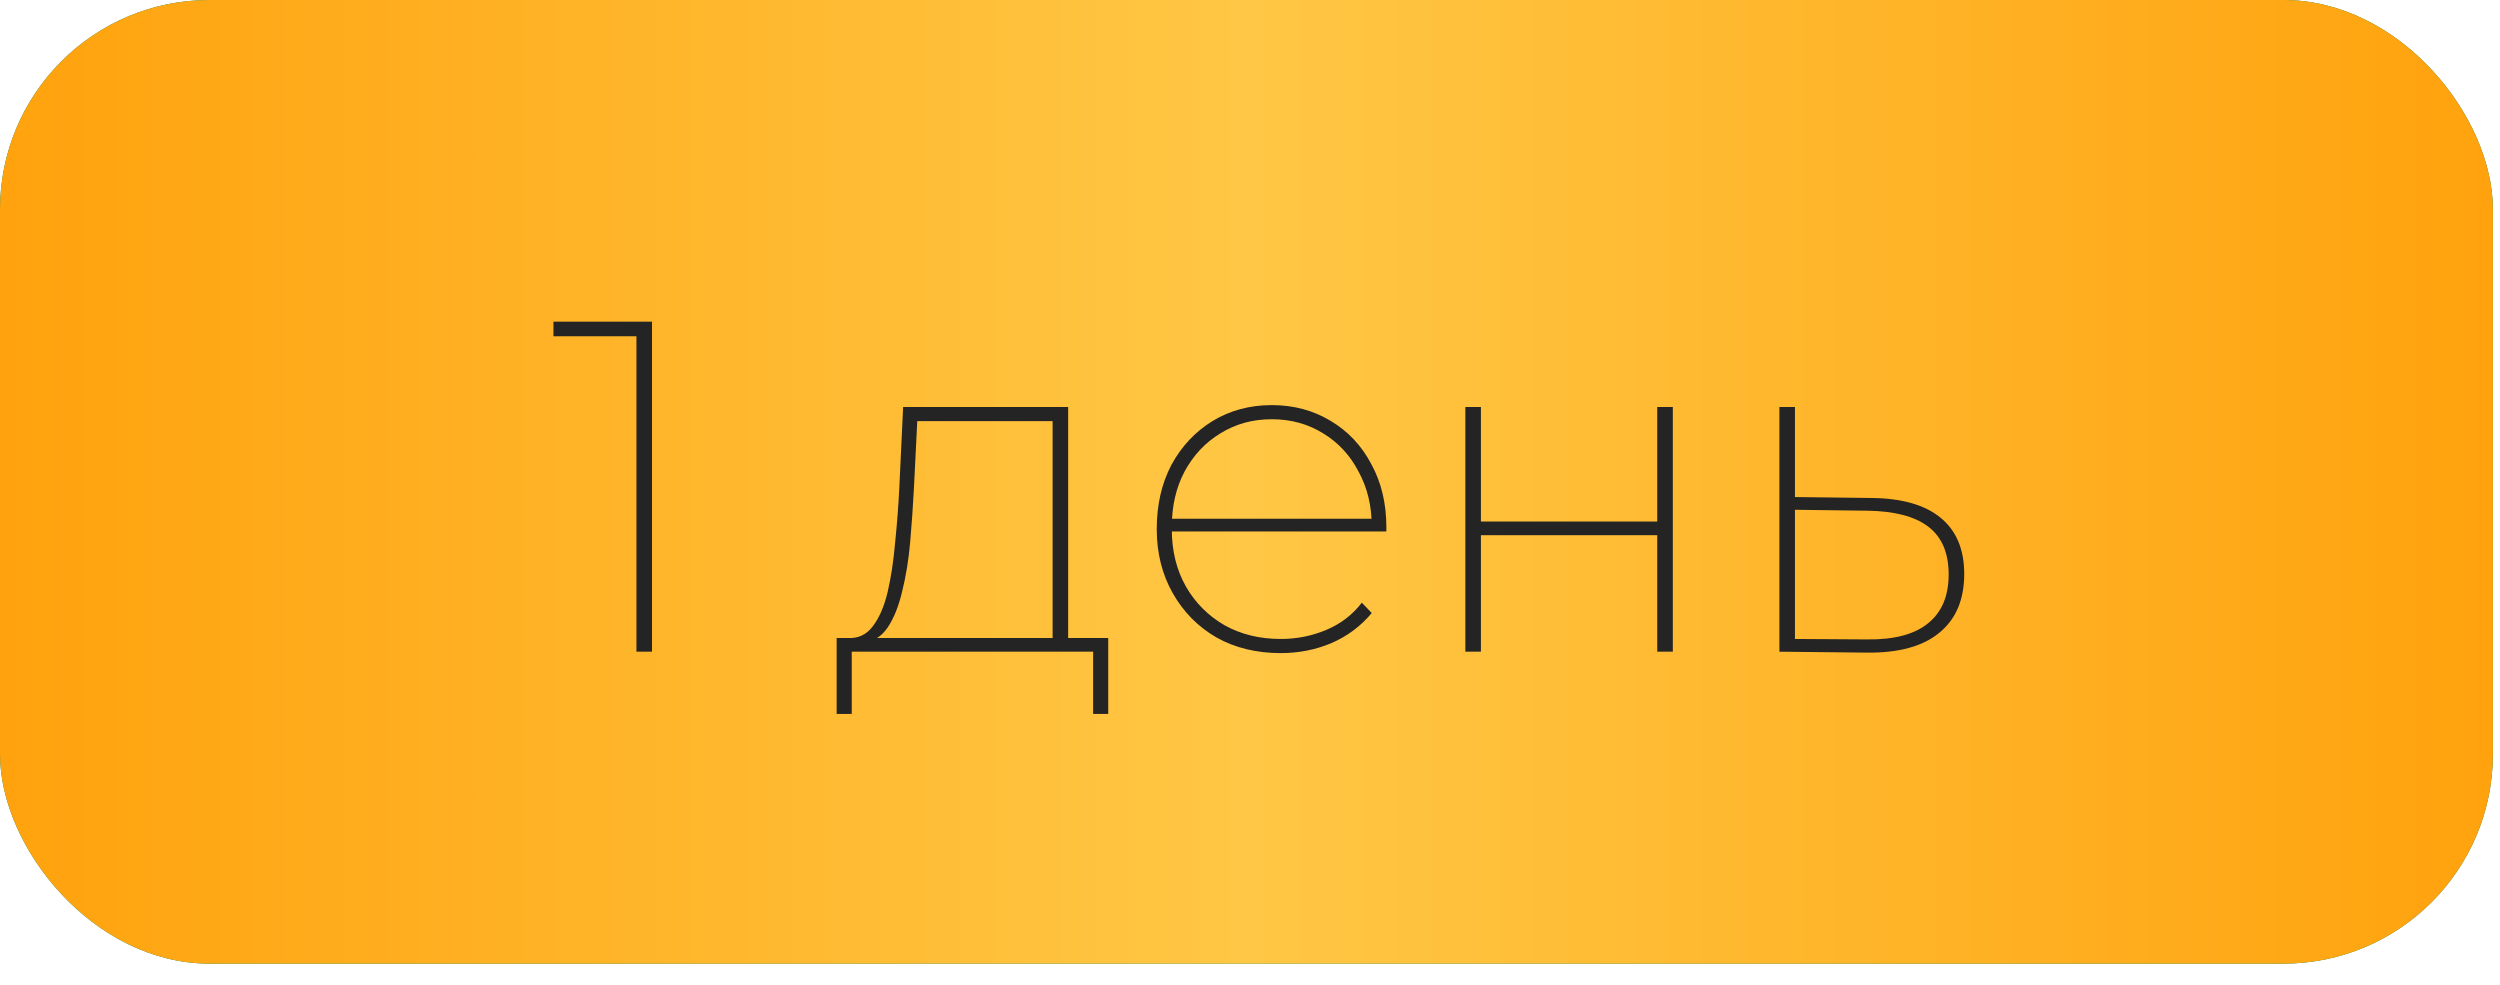
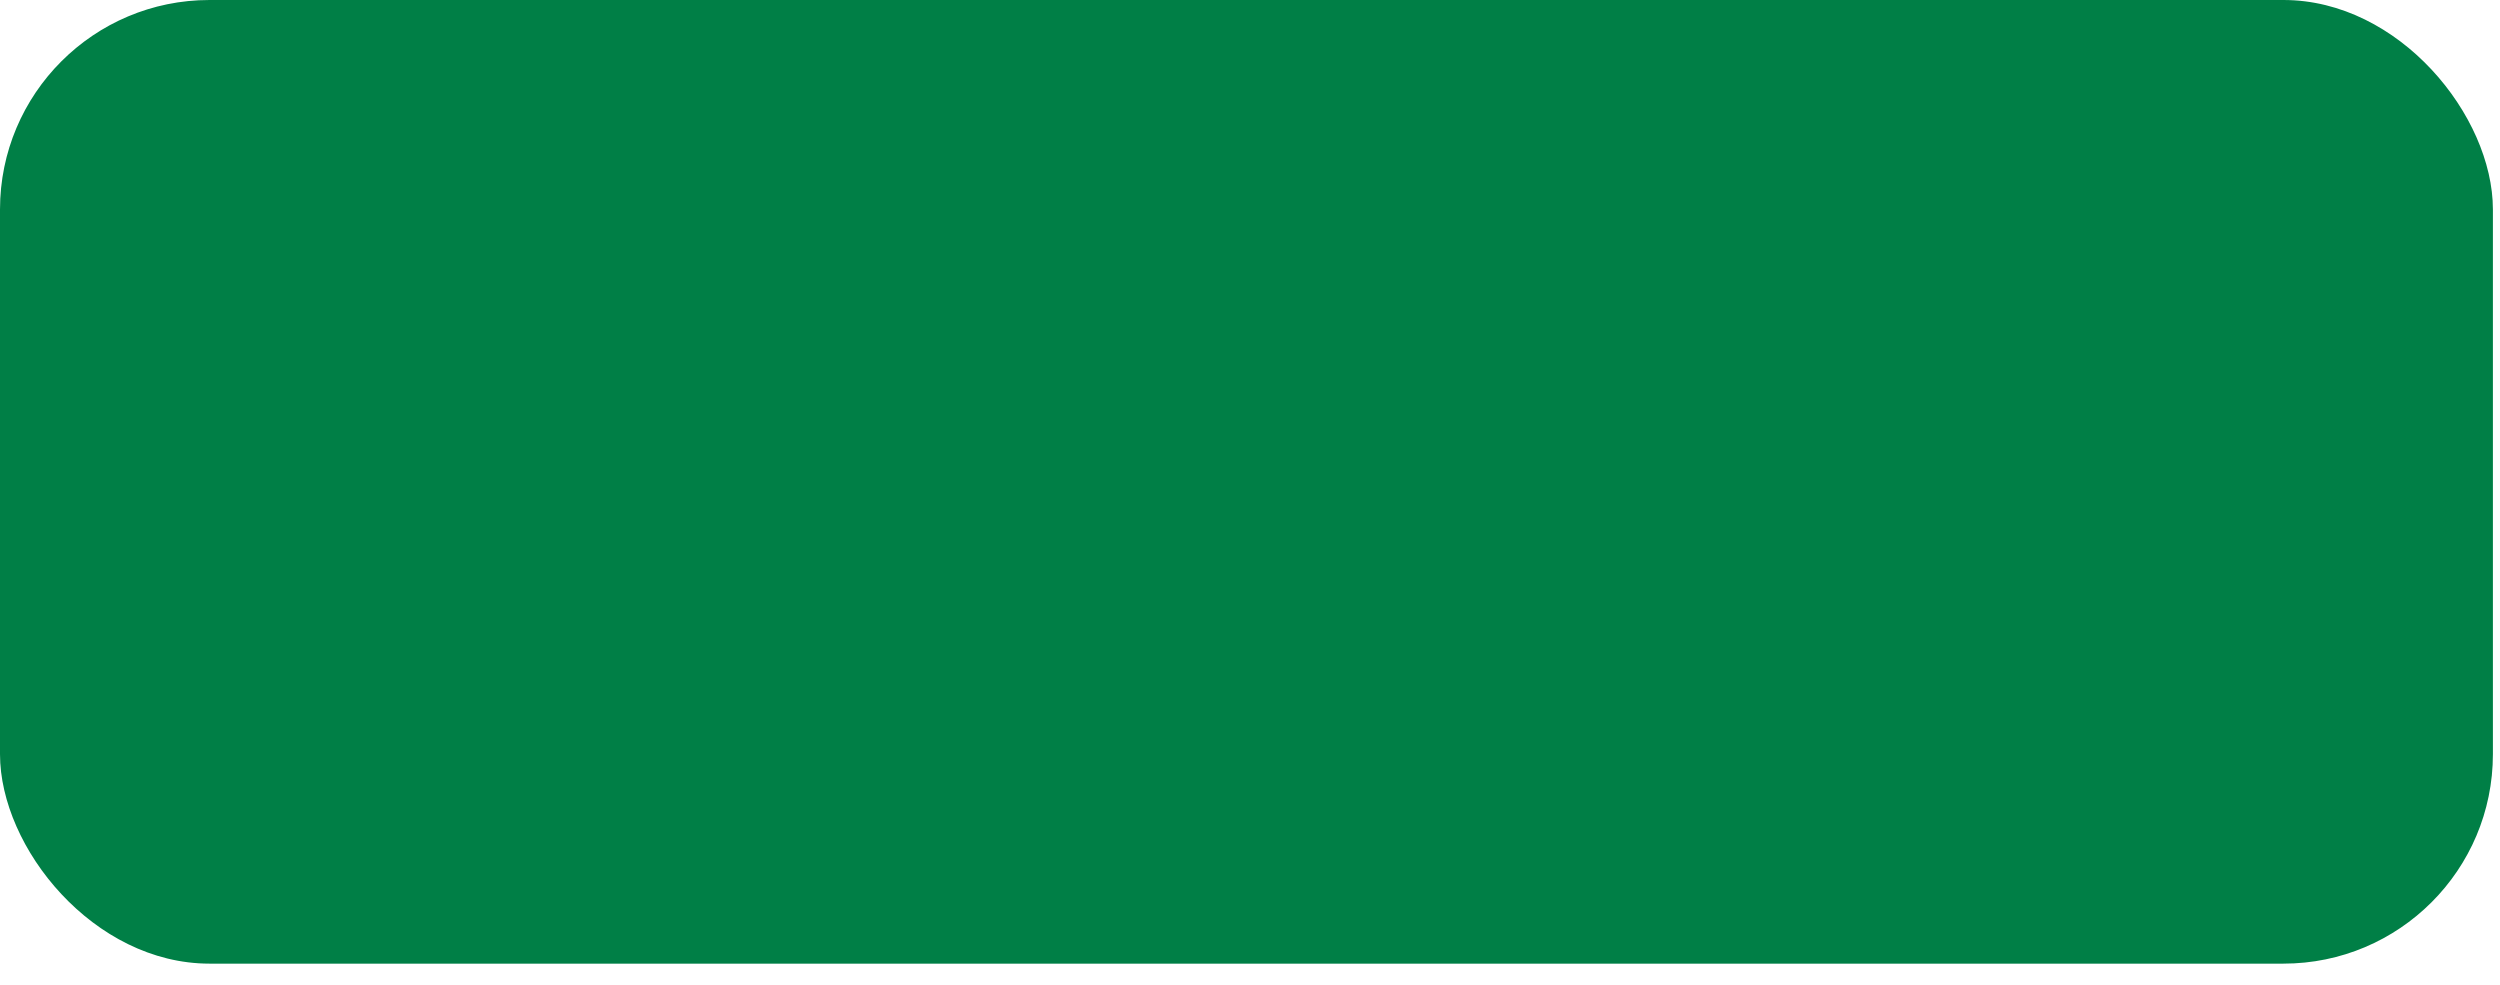
<svg xmlns="http://www.w3.org/2000/svg" width="99" height="39" viewBox="0 0 99 39" fill="none">
  <rect width="98.719" height="38.16" rx="8.296" fill="#007F46" />
-   <rect width="98.719" height="38.16" rx="8.296" fill="url(#paint0_linear_2011_168)" />
-   <path d="M25.203 25.807V13.036L25.483 13.316H21.917V12.737H25.819V25.807H25.203ZM41.683 25.508V16.677H36.324L36.193 19.309C36.156 20.019 36.106 20.735 36.044 21.456C35.982 22.166 35.876 22.82 35.726 23.417C35.59 24.002 35.397 24.481 35.148 24.855C34.899 25.216 34.581 25.409 34.195 25.433L33.561 25.265C33.971 25.29 34.301 25.141 34.55 24.817C34.812 24.481 35.011 24.027 35.148 23.454C35.285 22.869 35.384 22.216 35.446 21.494C35.521 20.772 35.577 20.038 35.614 19.291L35.764 16.116H42.299V25.508H41.683ZM33.131 28.271V25.265H43.886V28.271H43.288V25.807H33.729V28.271H33.131ZM50.717 25.863C49.759 25.863 48.912 25.657 48.178 25.247C47.444 24.823 46.865 24.238 46.442 23.492C46.018 22.745 45.807 21.898 45.807 20.952C45.807 19.994 46 19.148 46.386 18.413C46.784 17.679 47.325 17.1 48.01 16.677C48.707 16.253 49.491 16.042 50.363 16.042C51.221 16.042 51.993 16.247 52.678 16.658C53.375 17.069 53.916 17.641 54.302 18.376C54.7 19.098 54.9 19.932 54.9 20.878C54.9 20.903 54.9 20.934 54.9 20.971C54.9 20.996 54.9 21.021 54.9 21.046H46.218V20.542H54.564L54.321 20.84C54.321 20.031 54.147 19.309 53.798 18.674C53.462 18.027 52.995 17.523 52.398 17.162C51.8 16.789 51.122 16.602 50.363 16.602C49.603 16.602 48.925 16.789 48.327 17.162C47.73 17.523 47.257 18.027 46.908 18.674C46.572 19.309 46.404 20.038 46.404 20.859V20.971C46.404 21.817 46.591 22.57 46.964 23.23C47.338 23.878 47.848 24.388 48.495 24.761C49.143 25.122 49.883 25.303 50.717 25.303C51.352 25.303 51.95 25.184 52.51 24.948C53.082 24.712 53.555 24.351 53.929 23.865L54.321 24.276C53.885 24.799 53.35 25.197 52.715 25.471C52.093 25.732 51.427 25.863 50.717 25.863ZM58.028 25.807V16.116H58.644V20.654H65.627V16.116H66.244V25.807H65.627V21.195H58.644V25.807H58.028ZM74.123 19.72C75.318 19.733 76.227 19.994 76.849 20.504C77.472 21.015 77.783 21.755 77.783 22.726C77.783 23.747 77.453 24.525 76.793 25.06C76.146 25.595 75.194 25.857 73.936 25.844L70.464 25.807V16.116H71.08V19.683L74.123 19.72ZM73.936 25.321C75.007 25.334 75.81 25.122 76.345 24.687C76.893 24.251 77.167 23.604 77.167 22.745C77.167 21.898 76.899 21.27 76.364 20.859C75.829 20.448 75.019 20.237 73.936 20.224L71.08 20.187V25.303L73.936 25.321Z" fill="#242424" />
  <defs>
    <linearGradient id="paint0_linear_2011_168" x1="0" y1="19.08" x2="98.719" y2="19.08" gradientUnits="userSpaceOnUse">
      <stop stop-color="#FFA20D" />
      <stop offset="0.5" stop-color="#FFC745" />
      <stop offset="1" stop-color="#FFA20D" />
    </linearGradient>
  </defs>
</svg>